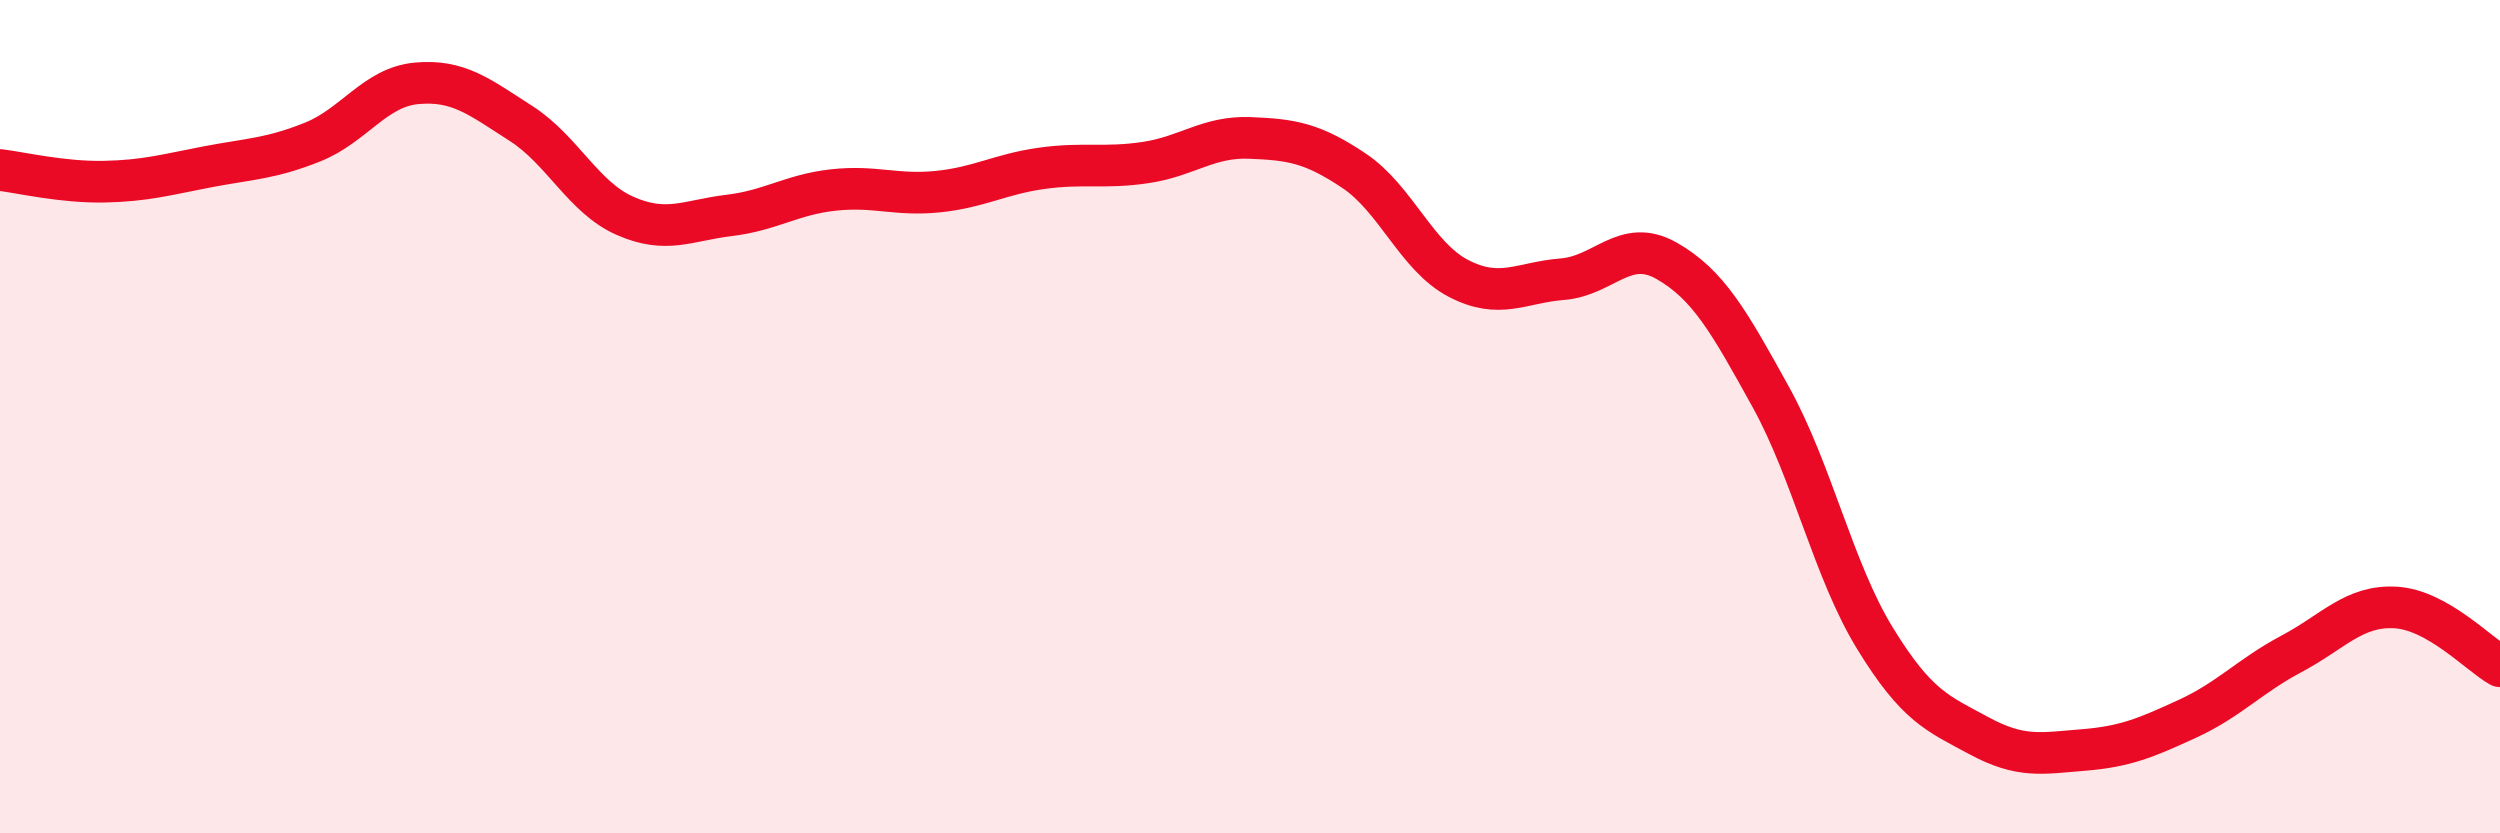
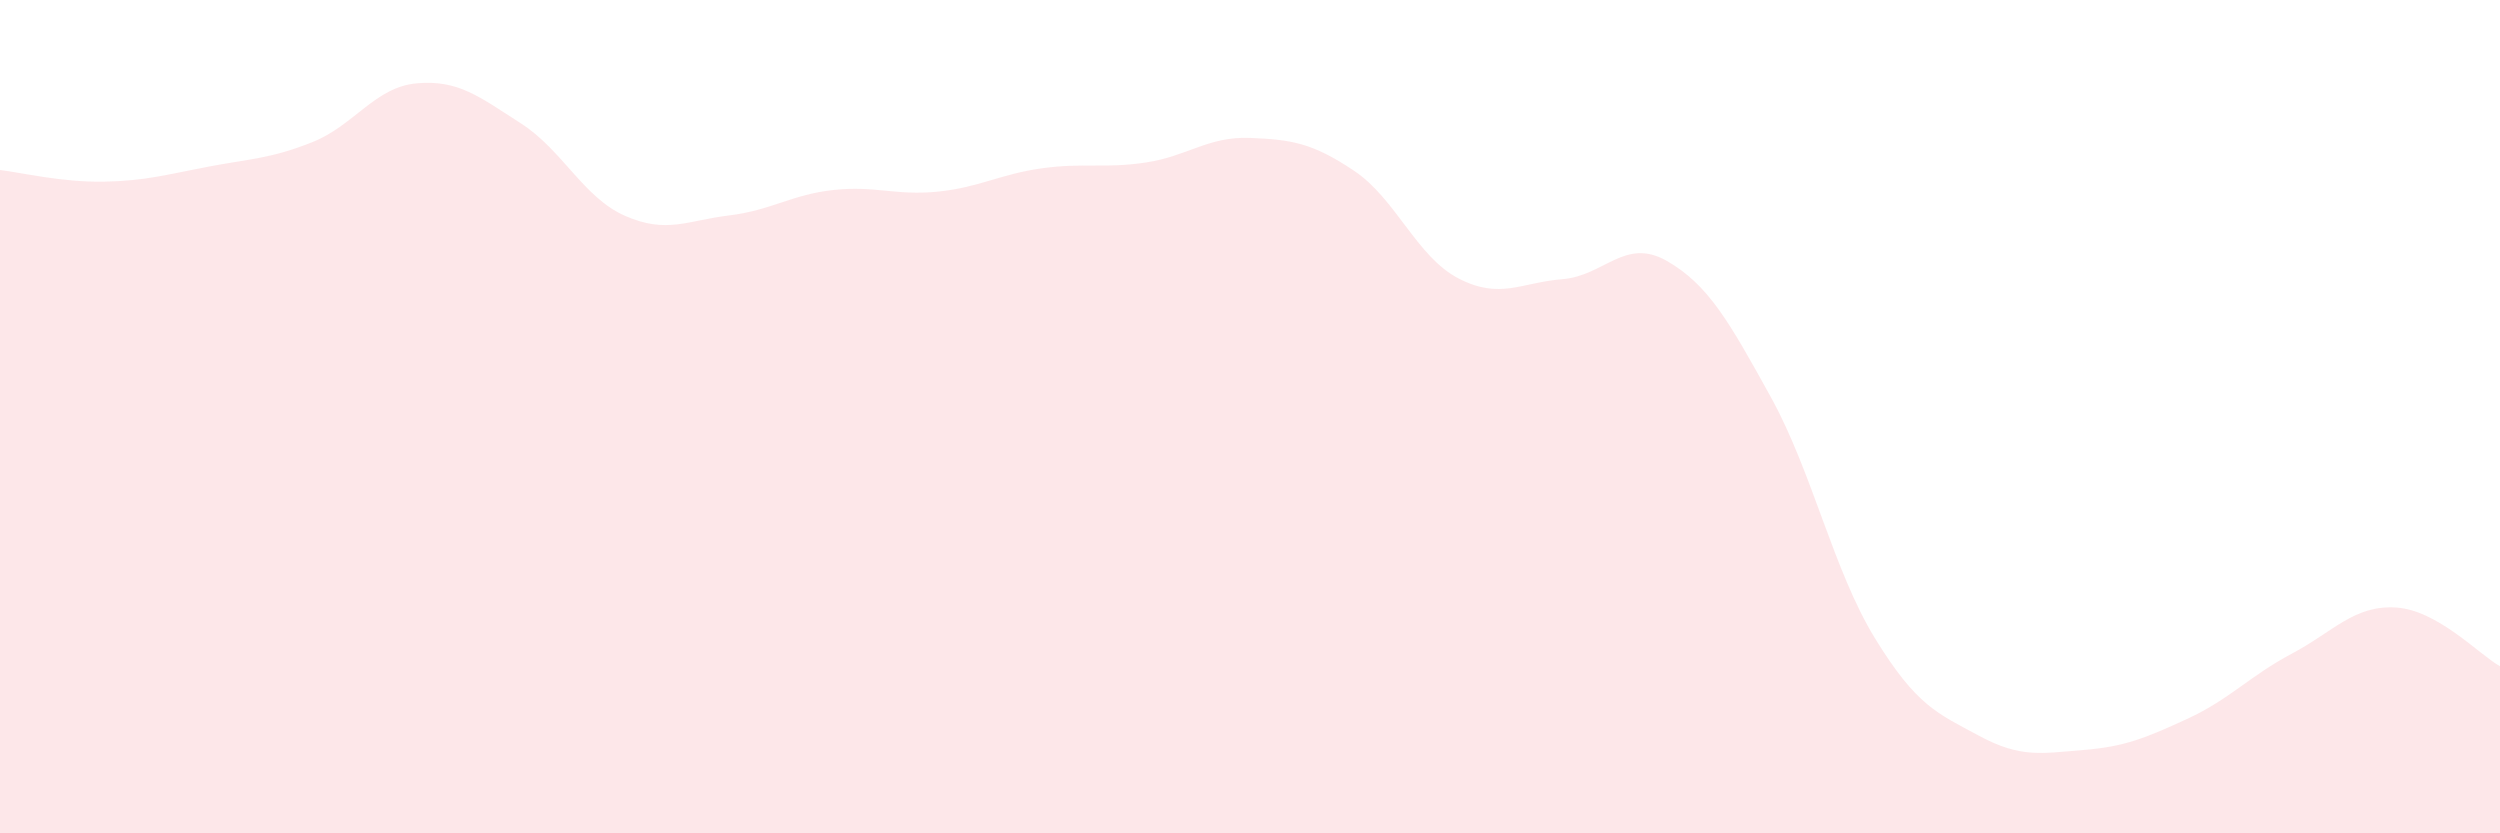
<svg xmlns="http://www.w3.org/2000/svg" width="60" height="20" viewBox="0 0 60 20">
  <path d="M 0,4.08 C 0.5,4.14 1.5,4.38 2.5,4.36 C 3.5,4.34 4,4.19 5,4 C 6,3.81 6.5,3.81 7.5,3.41 C 8.5,3.01 9,2.09 10,2 C 11,1.91 11.5,2.32 12.5,2.96 C 13.5,3.6 14,4.74 15,5.18 C 16,5.62 16.5,5.29 17.5,5.17 C 18.5,5.05 19,4.67 20,4.56 C 21,4.45 21.5,4.7 22.5,4.6 C 23.5,4.5 24,4.18 25,4.04 C 26,3.9 26.5,4.05 27.5,3.9 C 28.5,3.75 29,3.27 30,3.31 C 31,3.35 31.5,3.43 32.5,4.1 C 33.5,4.77 34,6.16 35,6.68 C 36,7.2 36.5,6.78 37.5,6.7 C 38.5,6.62 39,5.69 40,6.26 C 41,6.83 41.5,7.72 42.5,9.53 C 43.5,11.34 44,13.69 45,15.32 C 46,16.95 46.5,17.12 47.5,17.66 C 48.5,18.2 49,18.08 50,18 C 51,17.92 51.5,17.71 52.5,17.25 C 53.5,16.79 54,16.22 55,15.69 C 56,15.16 56.5,14.52 57.5,14.58 C 58.5,14.64 59.5,15.71 60,15.99L60 20L0 20Z" fill="#EB0A25" opacity="0.1" stroke-linecap="round" stroke-linejoin="round" />
-   <path d="M 0,4.08 C 0.5,4.14 1.5,4.38 2.5,4.36 C 3.5,4.34 4,4.19 5,4 C 6,3.81 6.5,3.81 7.5,3.41 C 8.5,3.01 9,2.09 10,2 C 11,1.91 11.5,2.32 12.5,2.96 C 13.5,3.6 14,4.74 15,5.18 C 16,5.62 16.5,5.29 17.5,5.17 C 18.5,5.05 19,4.67 20,4.56 C 21,4.45 21.5,4.7 22.5,4.6 C 23.5,4.5 24,4.18 25,4.04 C 26,3.9 26.5,4.05 27.5,3.9 C 28.5,3.75 29,3.27 30,3.31 C 31,3.35 31.5,3.43 32.5,4.1 C 33.5,4.77 34,6.16 35,6.68 C 36,7.2 36.5,6.78 37.5,6.7 C 38.5,6.62 39,5.69 40,6.26 C 41,6.83 41.5,7.72 42.5,9.53 C 43.5,11.34 44,13.69 45,15.32 C 46,16.95 46.5,17.12 47.5,17.66 C 48.5,18.2 49,18.08 50,18 C 51,17.92 51.5,17.71 52.5,17.25 C 53.5,16.79 54,16.22 55,15.69 C 56,15.16 56.5,14.52 57.5,14.58 C 58.5,14.64 59.5,15.71 60,15.99" stroke="#EB0A25" stroke-width="1" fill="none" stroke-linecap="round" stroke-linejoin="round" />
</svg>